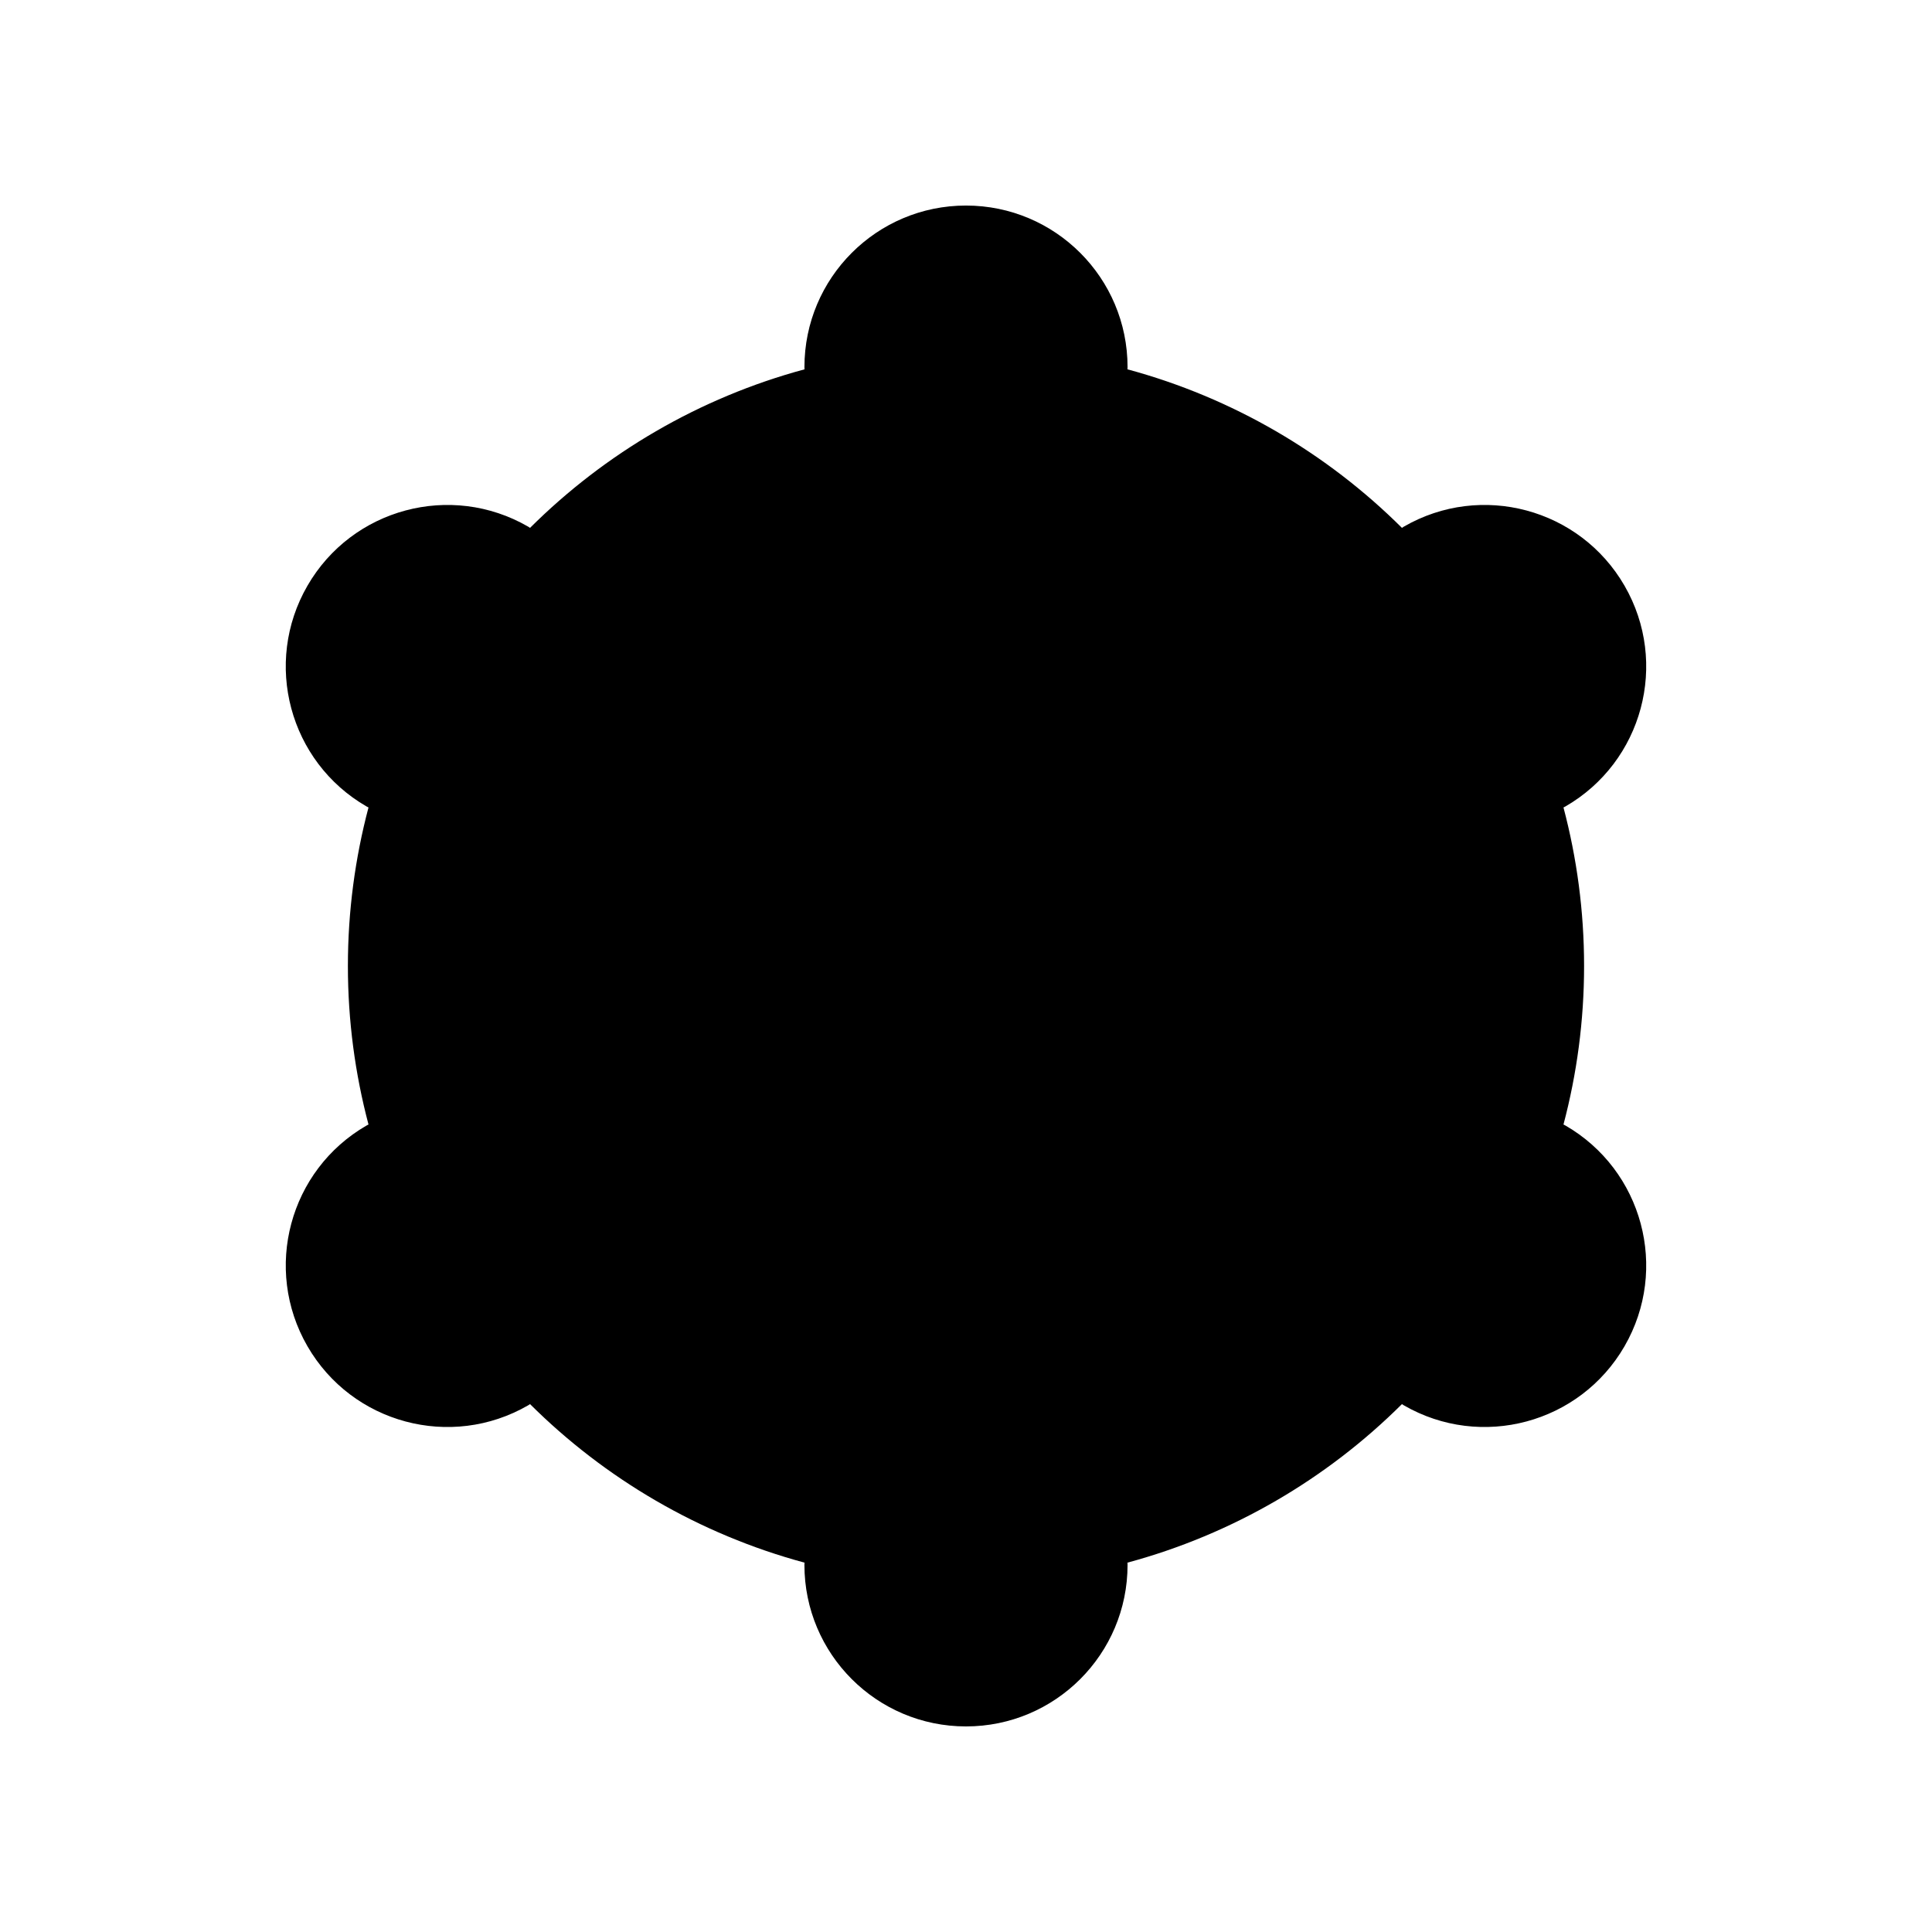
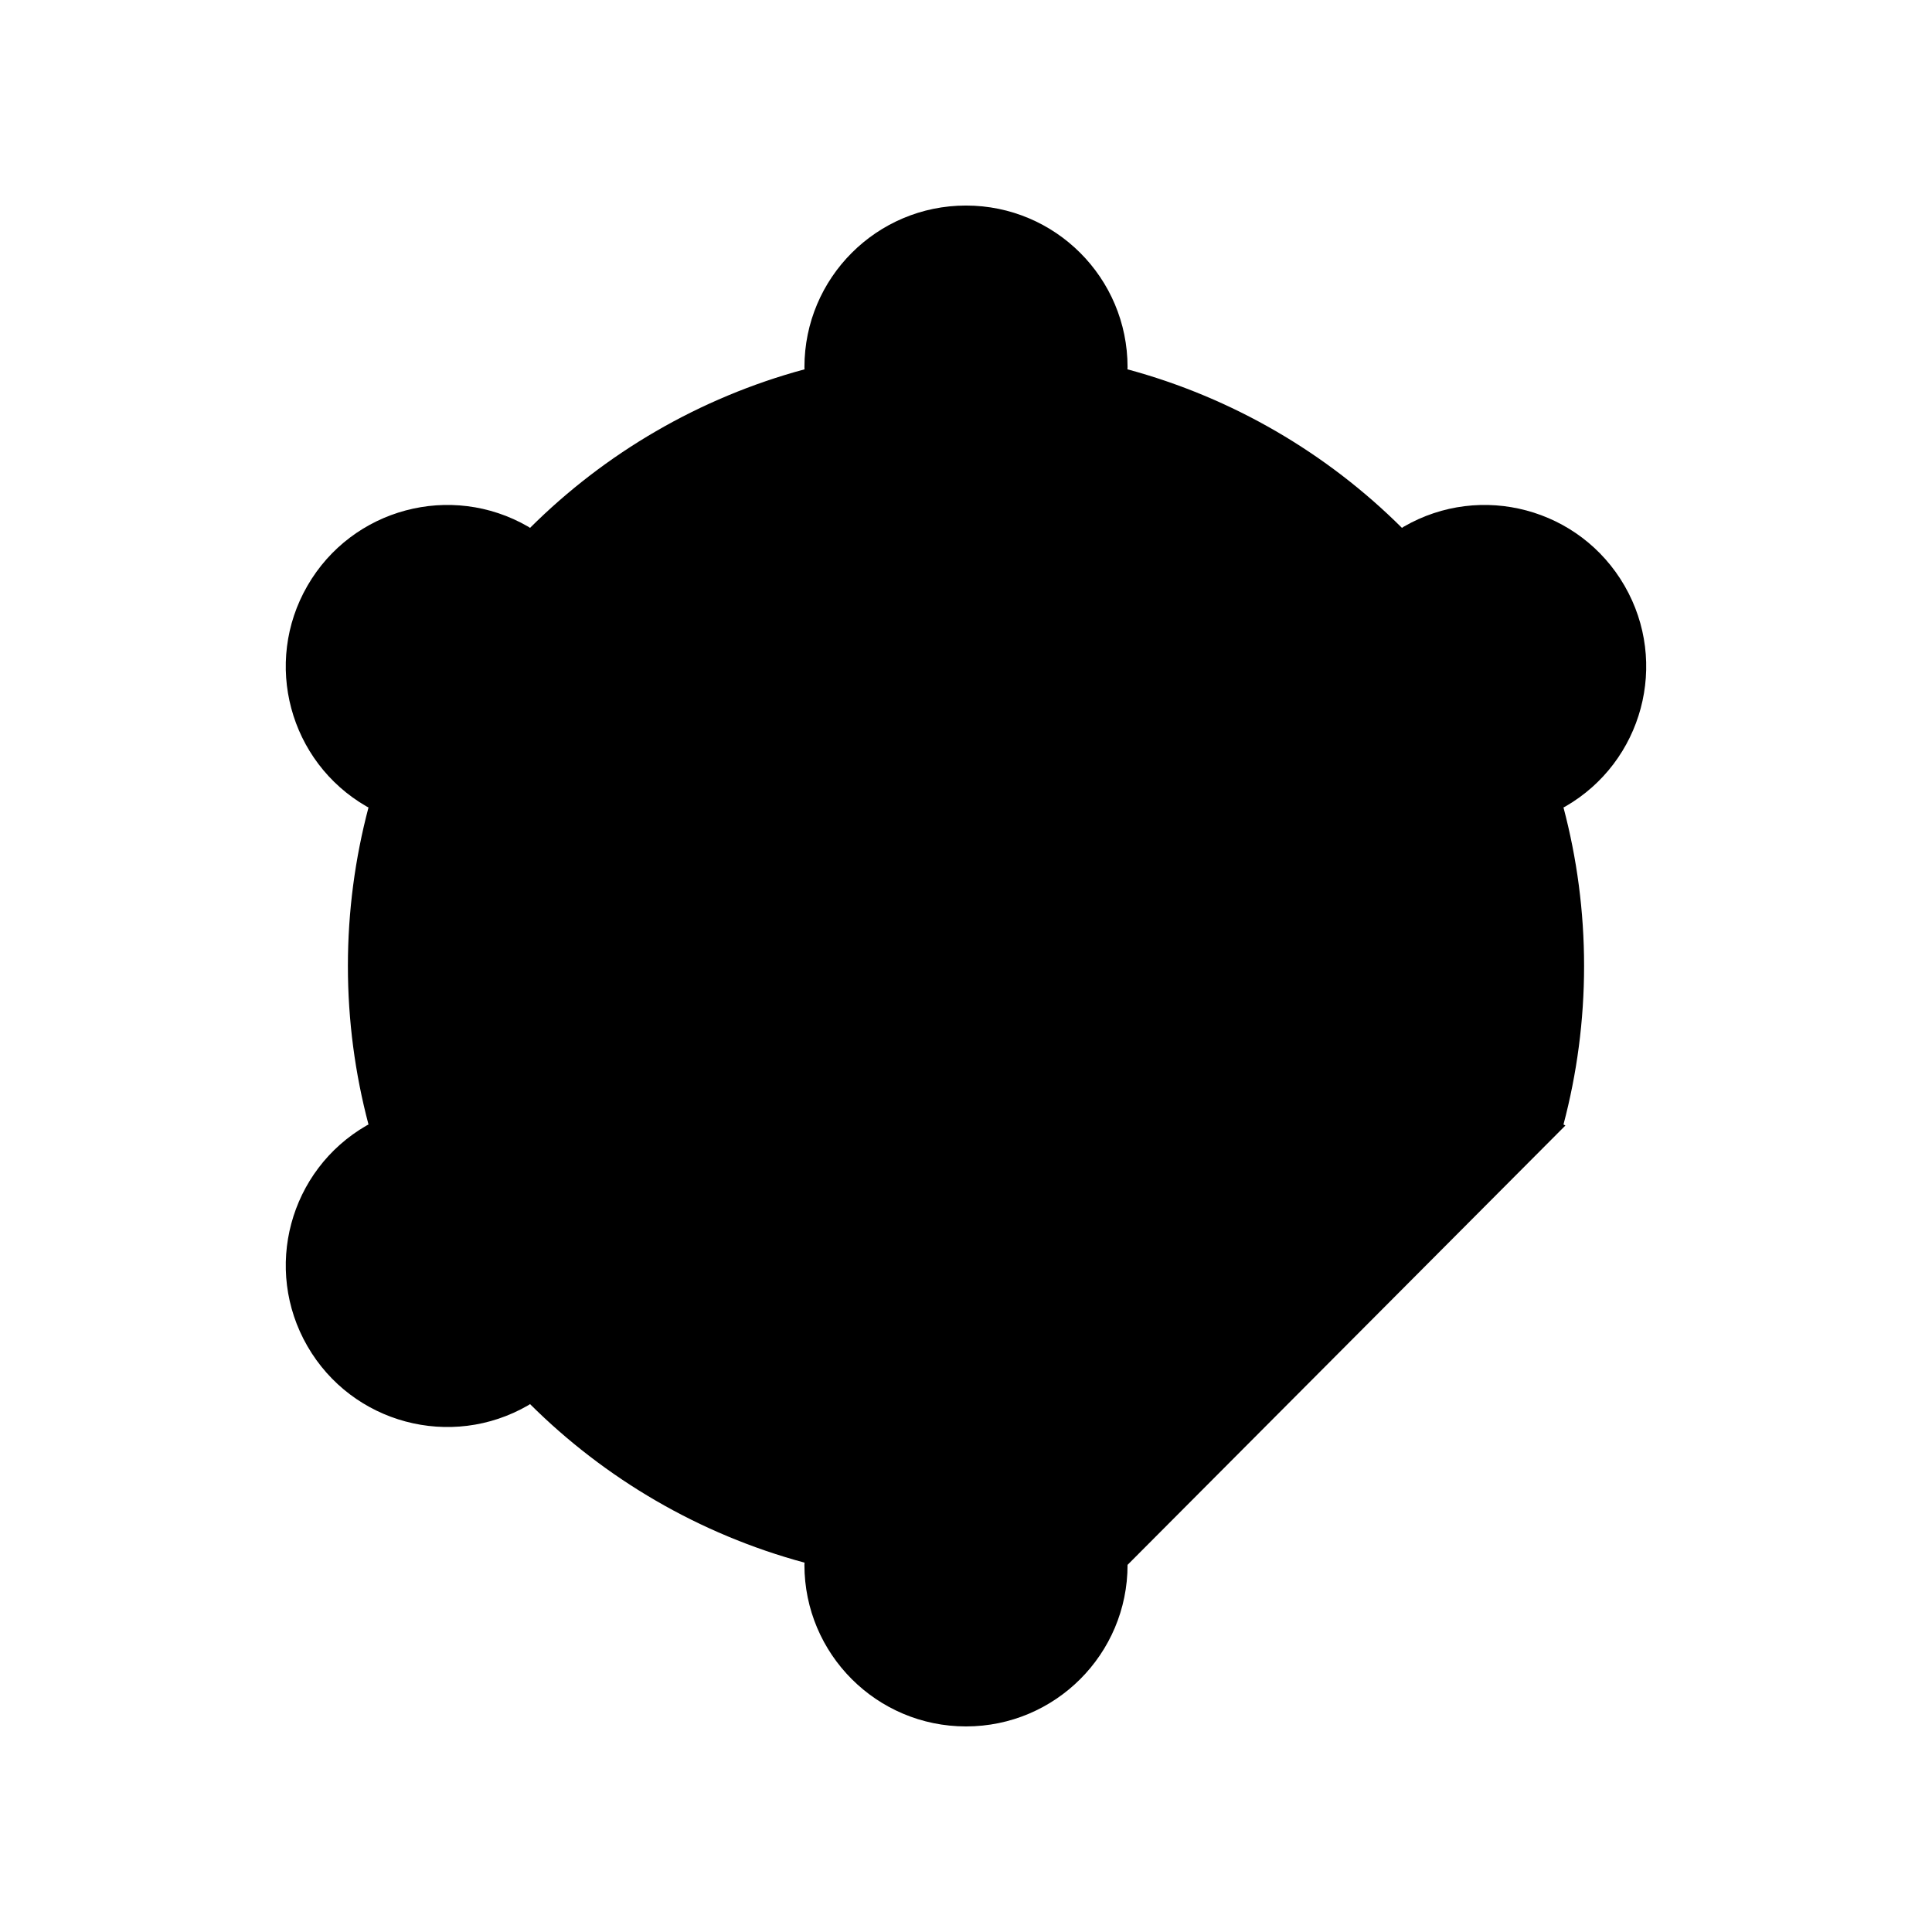
<svg xmlns="http://www.w3.org/2000/svg" fill="#000000" width="800px" height="800px" version="1.1" viewBox="144 144 512 512">
-   <path d="m558.85 442.27c-0.168-0.098-0.344-0.168-0.512-0.262 3.547-13.41 5.461-27.488 5.461-42.012 0-14.527-1.914-28.602-5.461-42.012 0.168-0.094 0.344-0.164 0.512-0.262 20.477-11.824 27.496-38.012 15.672-58.488-11.824-20.48-38.008-27.496-58.488-15.672-0.176 0.102-0.332 0.223-0.504 0.328-19.891-19.793-44.848-34.48-72.746-42.016 0.004-0.199 0.031-0.391 0.031-0.586-0.004-23.648-19.172-42.816-42.816-42.816-23.648 0-42.816 19.168-42.816 42.816 0 0.199 0.027 0.391 0.031 0.586-27.898 7.531-52.855 22.219-72.746 42.016-0.172-0.105-0.328-0.227-0.504-0.328-20.48-11.824-46.668-4.809-58.492 15.672-11.824 20.477-4.809 46.664 15.672 58.488 0.168 0.098 0.344 0.168 0.512 0.262-3.547 13.41-5.461 27.484-5.461 42.012s1.914 28.602 5.461 42.012c-0.168 0.094-0.344 0.164-0.512 0.262-20.477 11.824-27.492 38.008-15.672 58.488 11.824 20.477 38.008 27.496 58.488 15.672 0.176-0.102 0.332-0.223 0.504-0.328 19.891 19.793 44.848 34.48 72.746 42.016-0.004 0.199-0.031 0.391-0.031 0.586 0.004 23.645 19.172 42.816 42.82 42.816s42.816-19.168 42.816-42.816c0-0.199-0.027-0.391-0.031-0.586 27.898-7.531 52.855-22.219 72.746-42.016 0.172 0.105 0.328 0.227 0.504 0.328 20.48 11.82 46.664 4.805 58.488-15.672 11.824-20.48 4.805-46.664-15.672-58.488z" />
+   <path d="m558.85 442.27c-0.168-0.098-0.344-0.168-0.512-0.262 3.547-13.41 5.461-27.488 5.461-42.012 0-14.527-1.914-28.602-5.461-42.012 0.168-0.094 0.344-0.164 0.512-0.262 20.477-11.824 27.496-38.012 15.672-58.488-11.824-20.48-38.008-27.496-58.488-15.672-0.176 0.102-0.332 0.223-0.504 0.328-19.891-19.793-44.848-34.48-72.746-42.016 0.004-0.199 0.031-0.391 0.031-0.586-0.004-23.648-19.172-42.816-42.816-42.816-23.648 0-42.816 19.168-42.816 42.816 0 0.199 0.027 0.391 0.031 0.586-27.898 7.531-52.855 22.219-72.746 42.016-0.172-0.105-0.328-0.227-0.504-0.328-20.48-11.824-46.668-4.809-58.492 15.672-11.824 20.477-4.809 46.664 15.672 58.488 0.168 0.098 0.344 0.168 0.512 0.262-3.547 13.41-5.461 27.484-5.461 42.012s1.914 28.602 5.461 42.012c-0.168 0.094-0.344 0.164-0.512 0.262-20.477 11.824-27.492 38.008-15.672 58.488 11.824 20.477 38.008 27.496 58.488 15.672 0.176-0.102 0.332-0.223 0.504-0.328 19.891 19.793 44.848 34.48 72.746 42.016-0.004 0.199-0.031 0.391-0.031 0.586 0.004 23.645 19.172 42.816 42.82 42.816s42.816-19.168 42.816-42.816z" />
</svg>